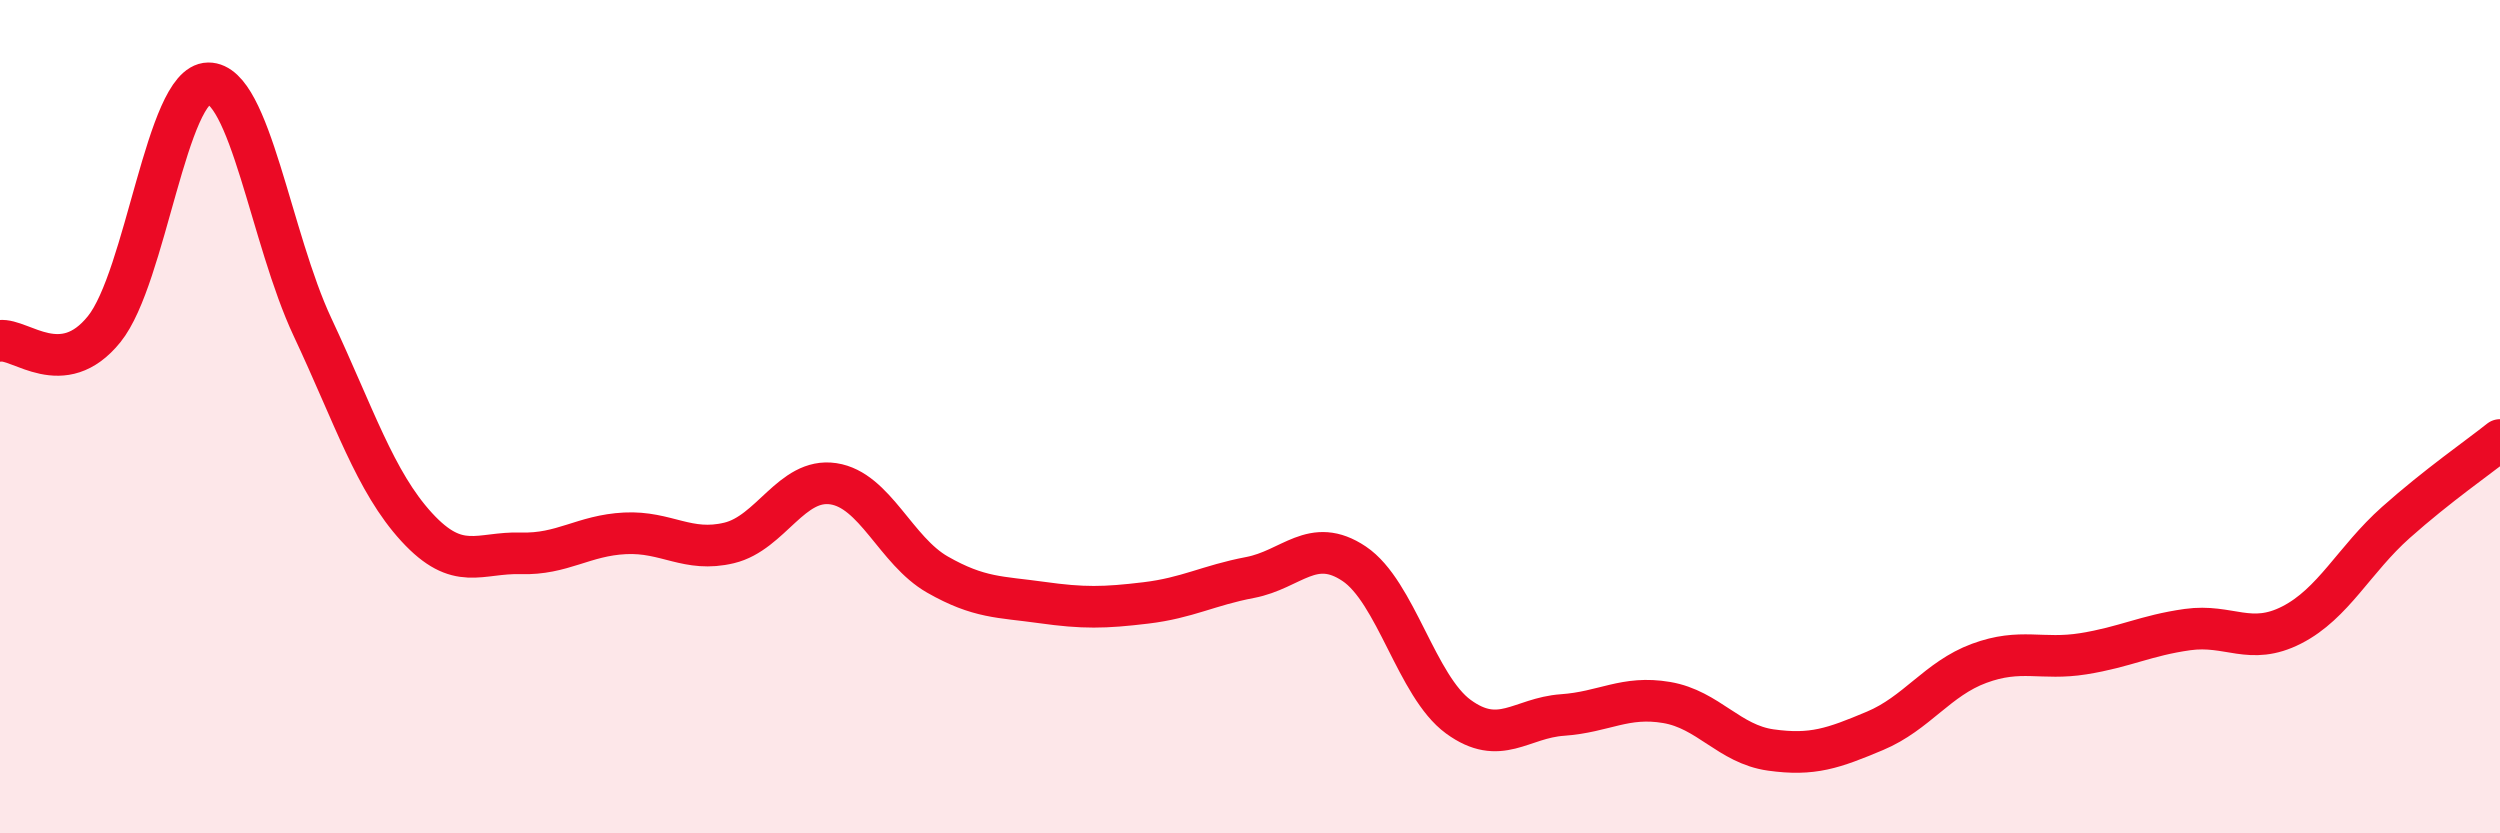
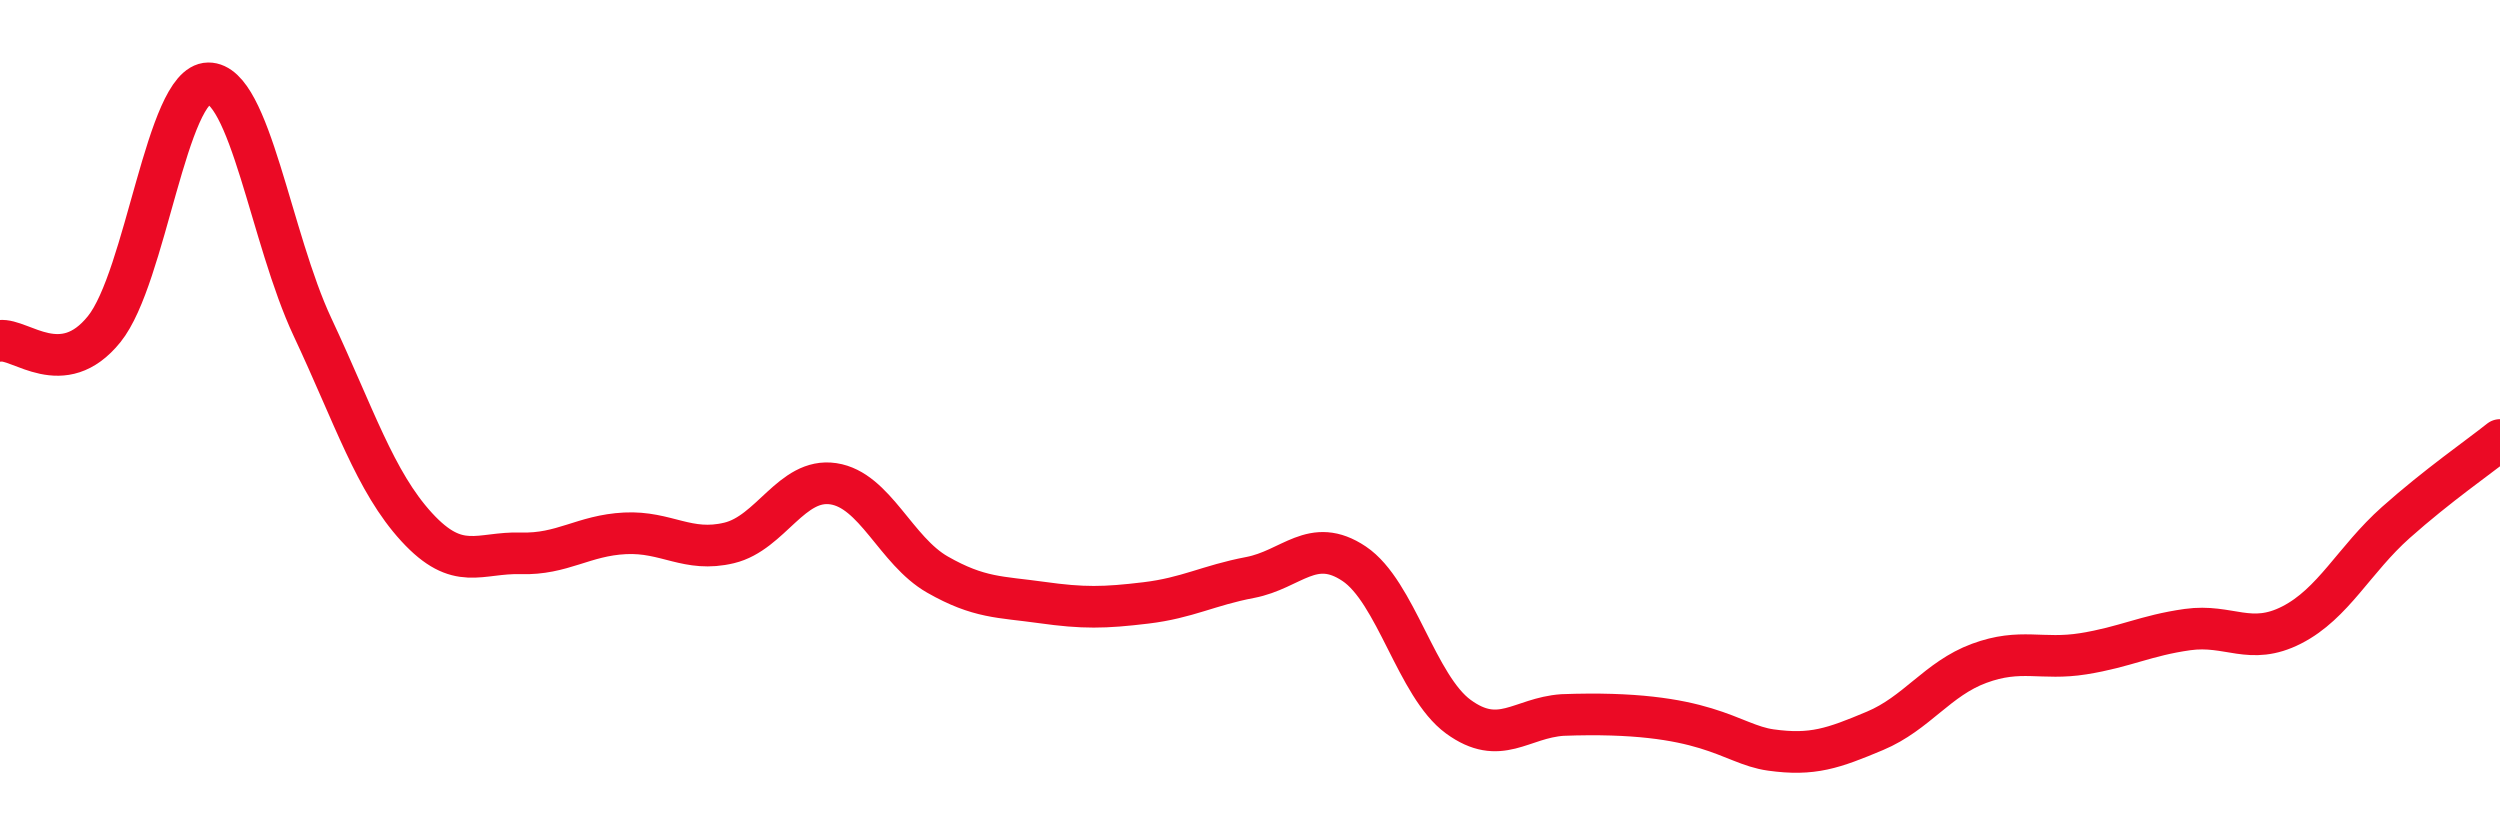
<svg xmlns="http://www.w3.org/2000/svg" width="60" height="20" viewBox="0 0 60 20">
-   <path d="M 0,8.18 C 0.5,8.12 1.5,9.14 2.5,7.9 C 3.5,6.66 4,2.01 5,2 C 6,1.99 6.5,5.72 7.5,7.85 C 8.5,9.98 9,11.56 10,12.65 C 11,13.74 11.5,13.25 12.5,13.28 C 13.5,13.31 14,12.85 15,12.8 C 16,12.75 16.5,13.27 17.5,13.03 C 18.5,12.79 19,11.46 20,11.61 C 21,11.76 21.5,13.22 22.5,13.79 C 23.5,14.36 24,14.32 25,14.46 C 26,14.6 26.5,14.59 27.5,14.47 C 28.5,14.35 29,14.05 30,13.86 C 31,13.67 31.5,12.86 32.5,13.53 C 33.5,14.2 34,16.47 35,17.2 C 36,17.93 36.5,17.23 37.5,17.16 C 38.5,17.09 39,16.69 40,16.86 C 41,17.03 41.5,17.86 42.5,18 C 43.5,18.14 44,17.96 45,17.54 C 46,17.12 46.5,16.29 47.5,15.92 C 48.5,15.55 49,15.85 50,15.69 C 51,15.53 51.5,15.25 52.5,15.11 C 53.5,14.97 54,15.51 55,15 C 56,14.49 56.5,13.43 57.5,12.54 C 58.5,11.65 59.5,10.96 60,10.56L60 20L0 20Z" fill="#EB0A25" opacity="0.1" stroke-linecap="round" stroke-linejoin="round" />
-   <path d="M 0,8.18 C 0.5,8.12 1.5,9.14 2.5,7.9 C 3.5,6.66 4,2.01 5,2 C 6,1.99 6.5,5.72 7.5,7.85 C 8.5,9.98 9,11.56 10,12.65 C 11,13.74 11.5,13.25 12.5,13.28 C 13.5,13.31 14,12.85 15,12.8 C 16,12.75 16.5,13.27 17.5,13.03 C 18.5,12.79 19,11.46 20,11.61 C 21,11.76 21.5,13.22 22.5,13.79 C 23.5,14.36 24,14.32 25,14.46 C 26,14.6 26.5,14.59 27.5,14.47 C 28.5,14.35 29,14.05 30,13.86 C 31,13.67 31.5,12.86 32.5,13.53 C 33.5,14.2 34,16.47 35,17.2 C 36,17.93 36.5,17.23 37.5,17.16 C 38.5,17.09 39,16.69 40,16.86 C 41,17.03 41.5,17.86 42.5,18 C 43.5,18.14 44,17.96 45,17.54 C 46,17.12 46.5,16.29 47.5,15.92 C 48.5,15.55 49,15.85 50,15.69 C 51,15.53 51.5,15.25 52.5,15.11 C 53.5,14.97 54,15.51 55,15 C 56,14.49 56.5,13.43 57.5,12.54 C 58.5,11.65 59.5,10.96 60,10.56" stroke="#EB0A25" stroke-width="1" fill="none" stroke-linecap="round" stroke-linejoin="round" />
+   <path d="M 0,8.18 C 0.5,8.12 1.5,9.14 2.5,7.9 C 3.5,6.66 4,2.01 5,2 C 6,1.99 6.5,5.72 7.5,7.85 C 8.5,9.98 9,11.56 10,12.65 C 11,13.74 11.5,13.25 12.5,13.28 C 13.5,13.31 14,12.85 15,12.8 C 16,12.75 16.5,13.27 17.5,13.03 C 18.5,12.79 19,11.46 20,11.61 C 21,11.76 21.5,13.22 22.5,13.79 C 23.5,14.36 24,14.32 25,14.46 C 26,14.6 26.5,14.59 27.5,14.47 C 28.5,14.35 29,14.05 30,13.86 C 31,13.67 31.5,12.86 32.5,13.53 C 33.5,14.2 34,16.47 35,17.2 C 36,17.93 36.5,17.23 37.5,17.16 C 41,17.03 41.5,17.86 42.5,18 C 43.5,18.14 44,17.96 45,17.54 C 46,17.12 46.5,16.29 47.5,15.92 C 48.5,15.55 49,15.85 50,15.69 C 51,15.53 51.5,15.25 52.5,15.11 C 53.5,14.97 54,15.51 55,15 C 56,14.49 56.5,13.43 57.5,12.54 C 58.5,11.65 59.5,10.96 60,10.56" stroke="#EB0A25" stroke-width="1" fill="none" stroke-linecap="round" stroke-linejoin="round" />
</svg>